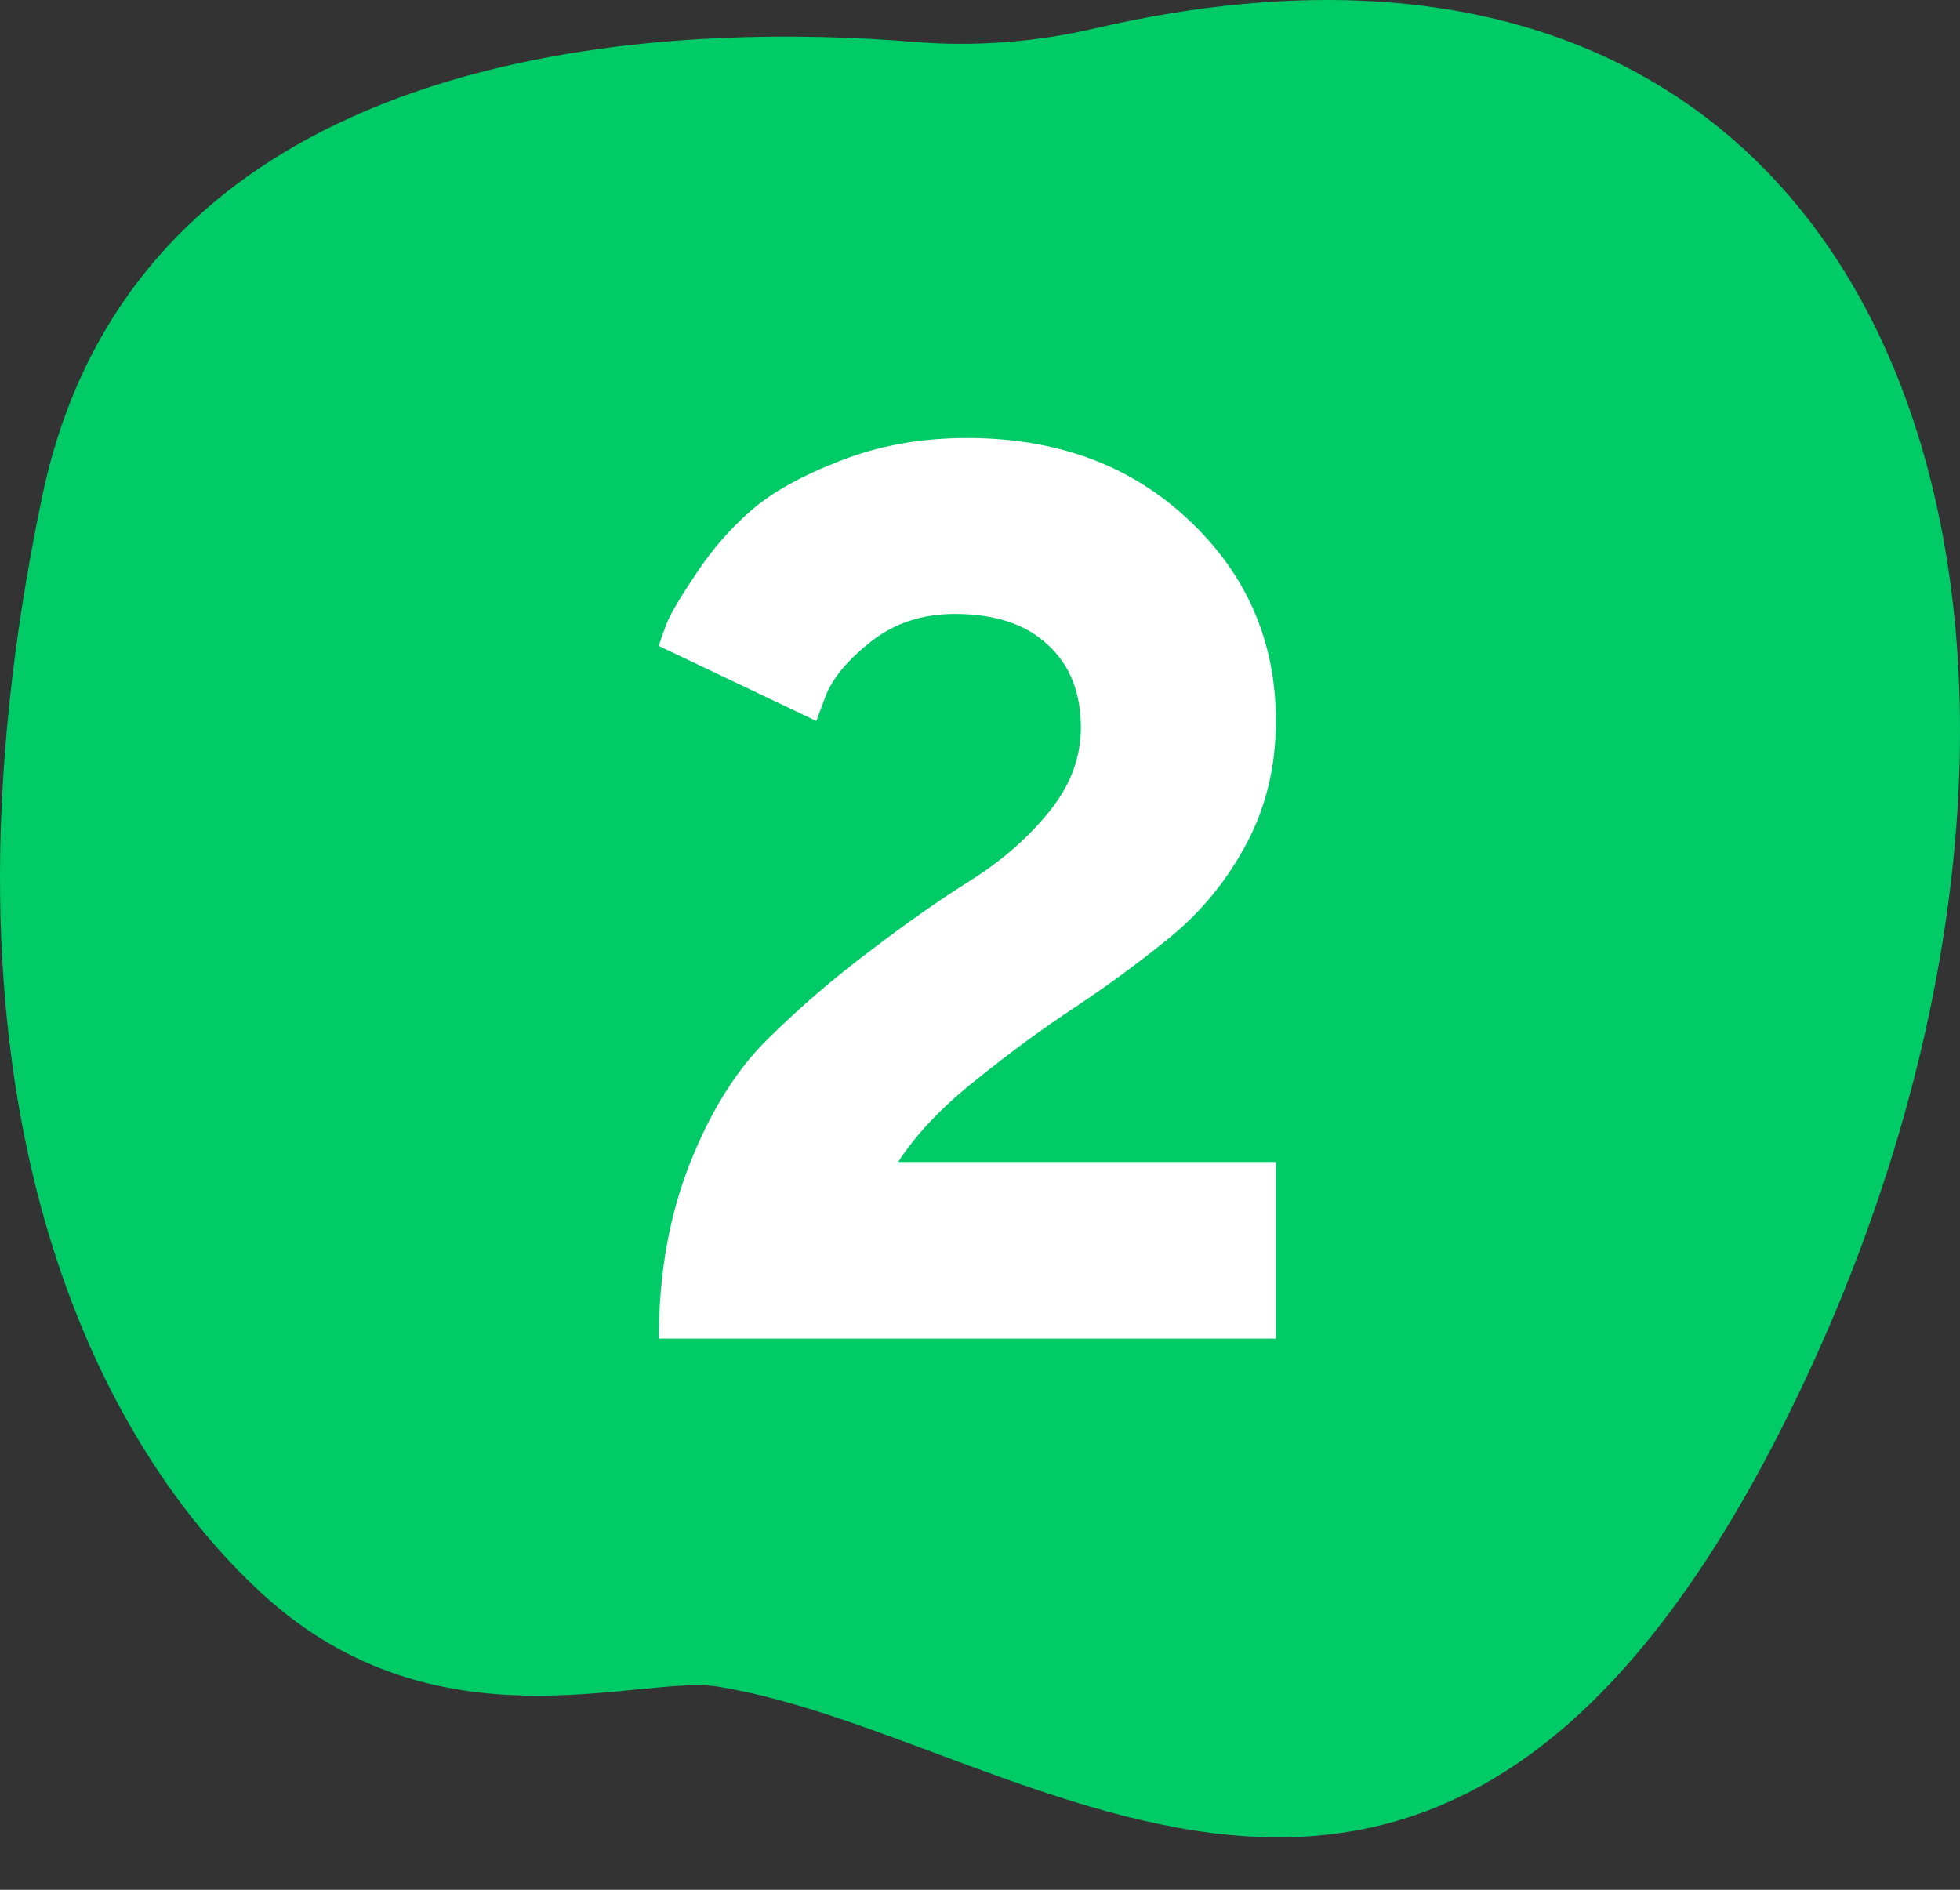
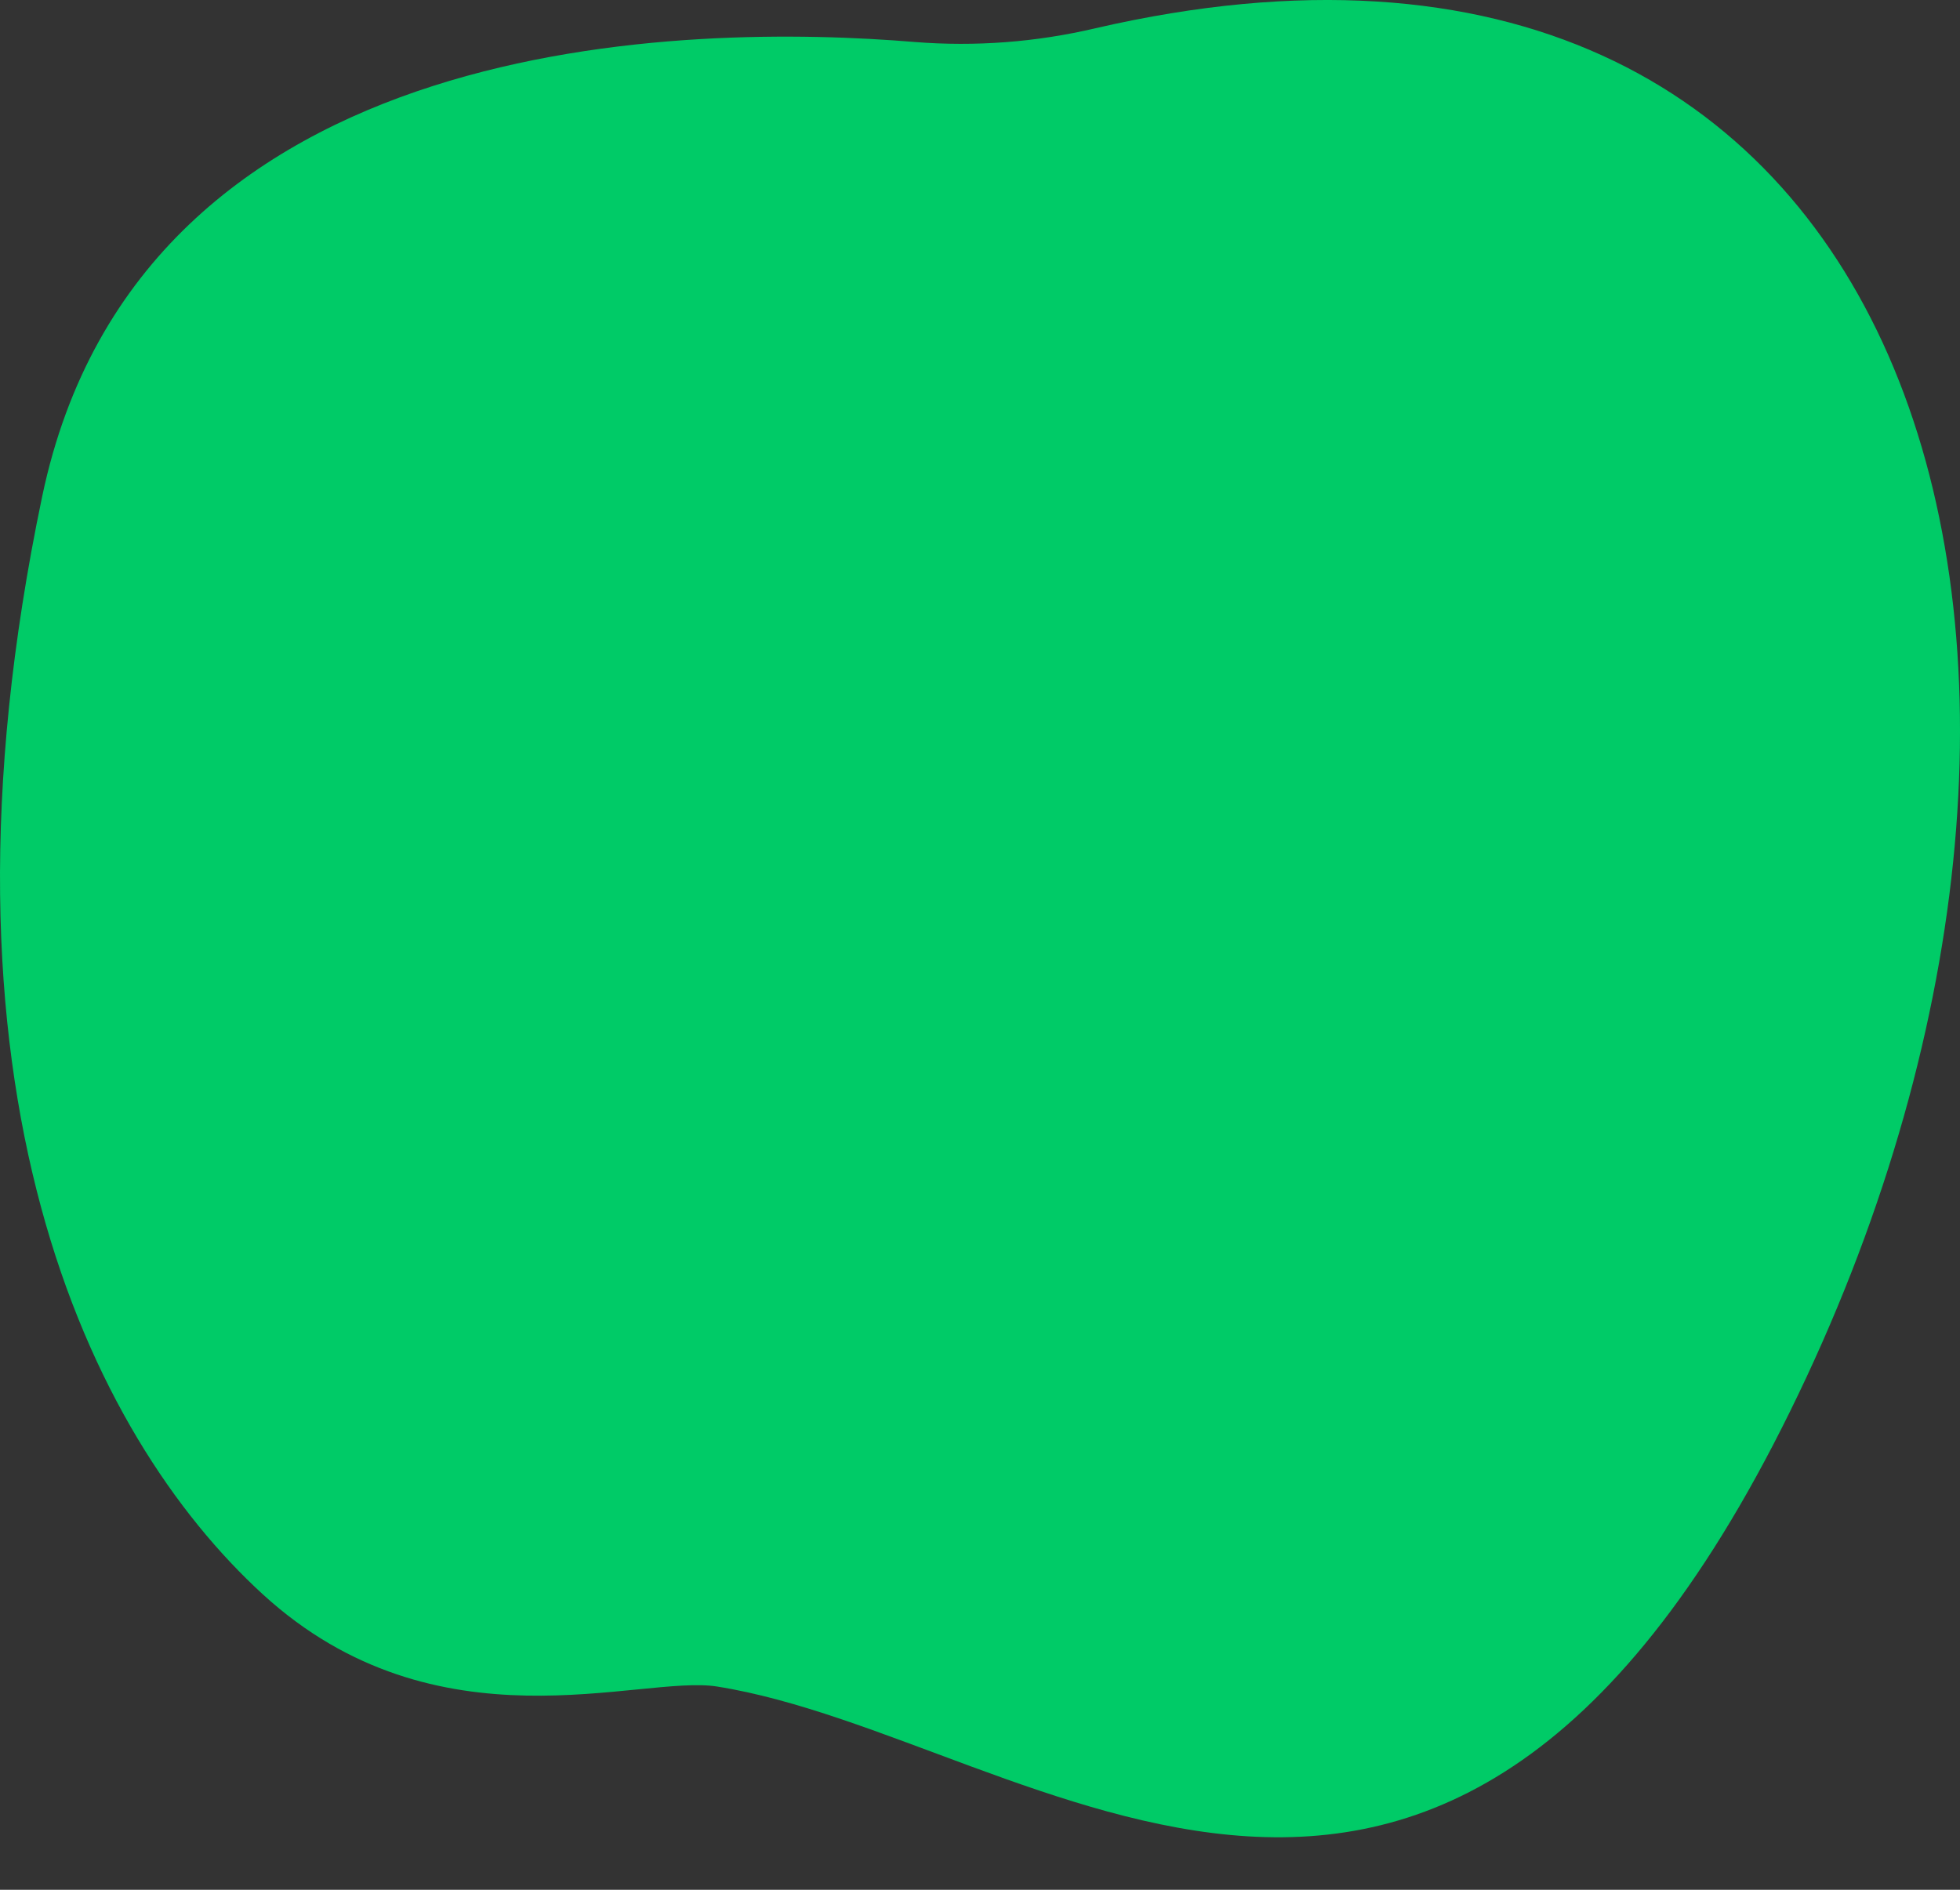
<svg xmlns="http://www.w3.org/2000/svg" width="28" height="27" viewBox="0 0 28 27" fill="none">
  <rect x="0" y="0" width="28" height="27" fill="#333333" stroke="none" />
  <path d="M15.652 0.403C14.803 0.603 13.932 0.669 13.067 0.6C9.926 0.339 2.009 0.372 0.602 7.096C-1.161 15.523 1.27 20.505 3.756 22.78C6.243 25.054 9.141 23.922 10.243 24.096C14.784 24.815 20.73 30.561 25.811 19.667C30.716 9.151 27.399 -2.307 15.652 0.403Z" fill="#00CB67" />
-   <path d="M18.227 19.125H9.412C9.412 18.199 9.562 17.361 9.86 16.611C10.159 15.861 10.531 15.27 10.977 14.836C11.422 14.396 11.905 13.98 12.427 13.588C12.948 13.19 13.429 12.852 13.868 12.577C14.313 12.296 14.685 11.971 14.984 11.602C15.289 11.227 15.441 10.825 15.441 10.398C15.441 9.894 15.283 9.498 14.967 9.211C14.656 8.918 14.214 8.771 13.64 8.771C13.183 8.771 12.787 8.9 12.453 9.158C12.125 9.416 11.908 9.671 11.803 9.923L11.662 10.301L9.412 9.229C9.436 9.146 9.474 9.038 9.526 8.903C9.579 8.769 9.72 8.531 9.948 8.191C10.177 7.846 10.44 7.544 10.739 7.286C11.038 7.028 11.46 6.794 12.005 6.583C12.556 6.366 13.159 6.258 13.815 6.258C15.099 6.258 16.153 6.647 16.98 7.427C17.811 8.206 18.227 9.164 18.227 10.301C18.227 10.94 18.09 11.52 17.814 12.041C17.539 12.562 17.179 13.008 16.733 13.377C16.288 13.74 15.831 14.077 15.362 14.388C14.899 14.692 14.425 15.041 13.938 15.434C13.452 15.82 13.083 16.21 12.831 16.602H18.227V19.125Z" fill="white" />
</svg>